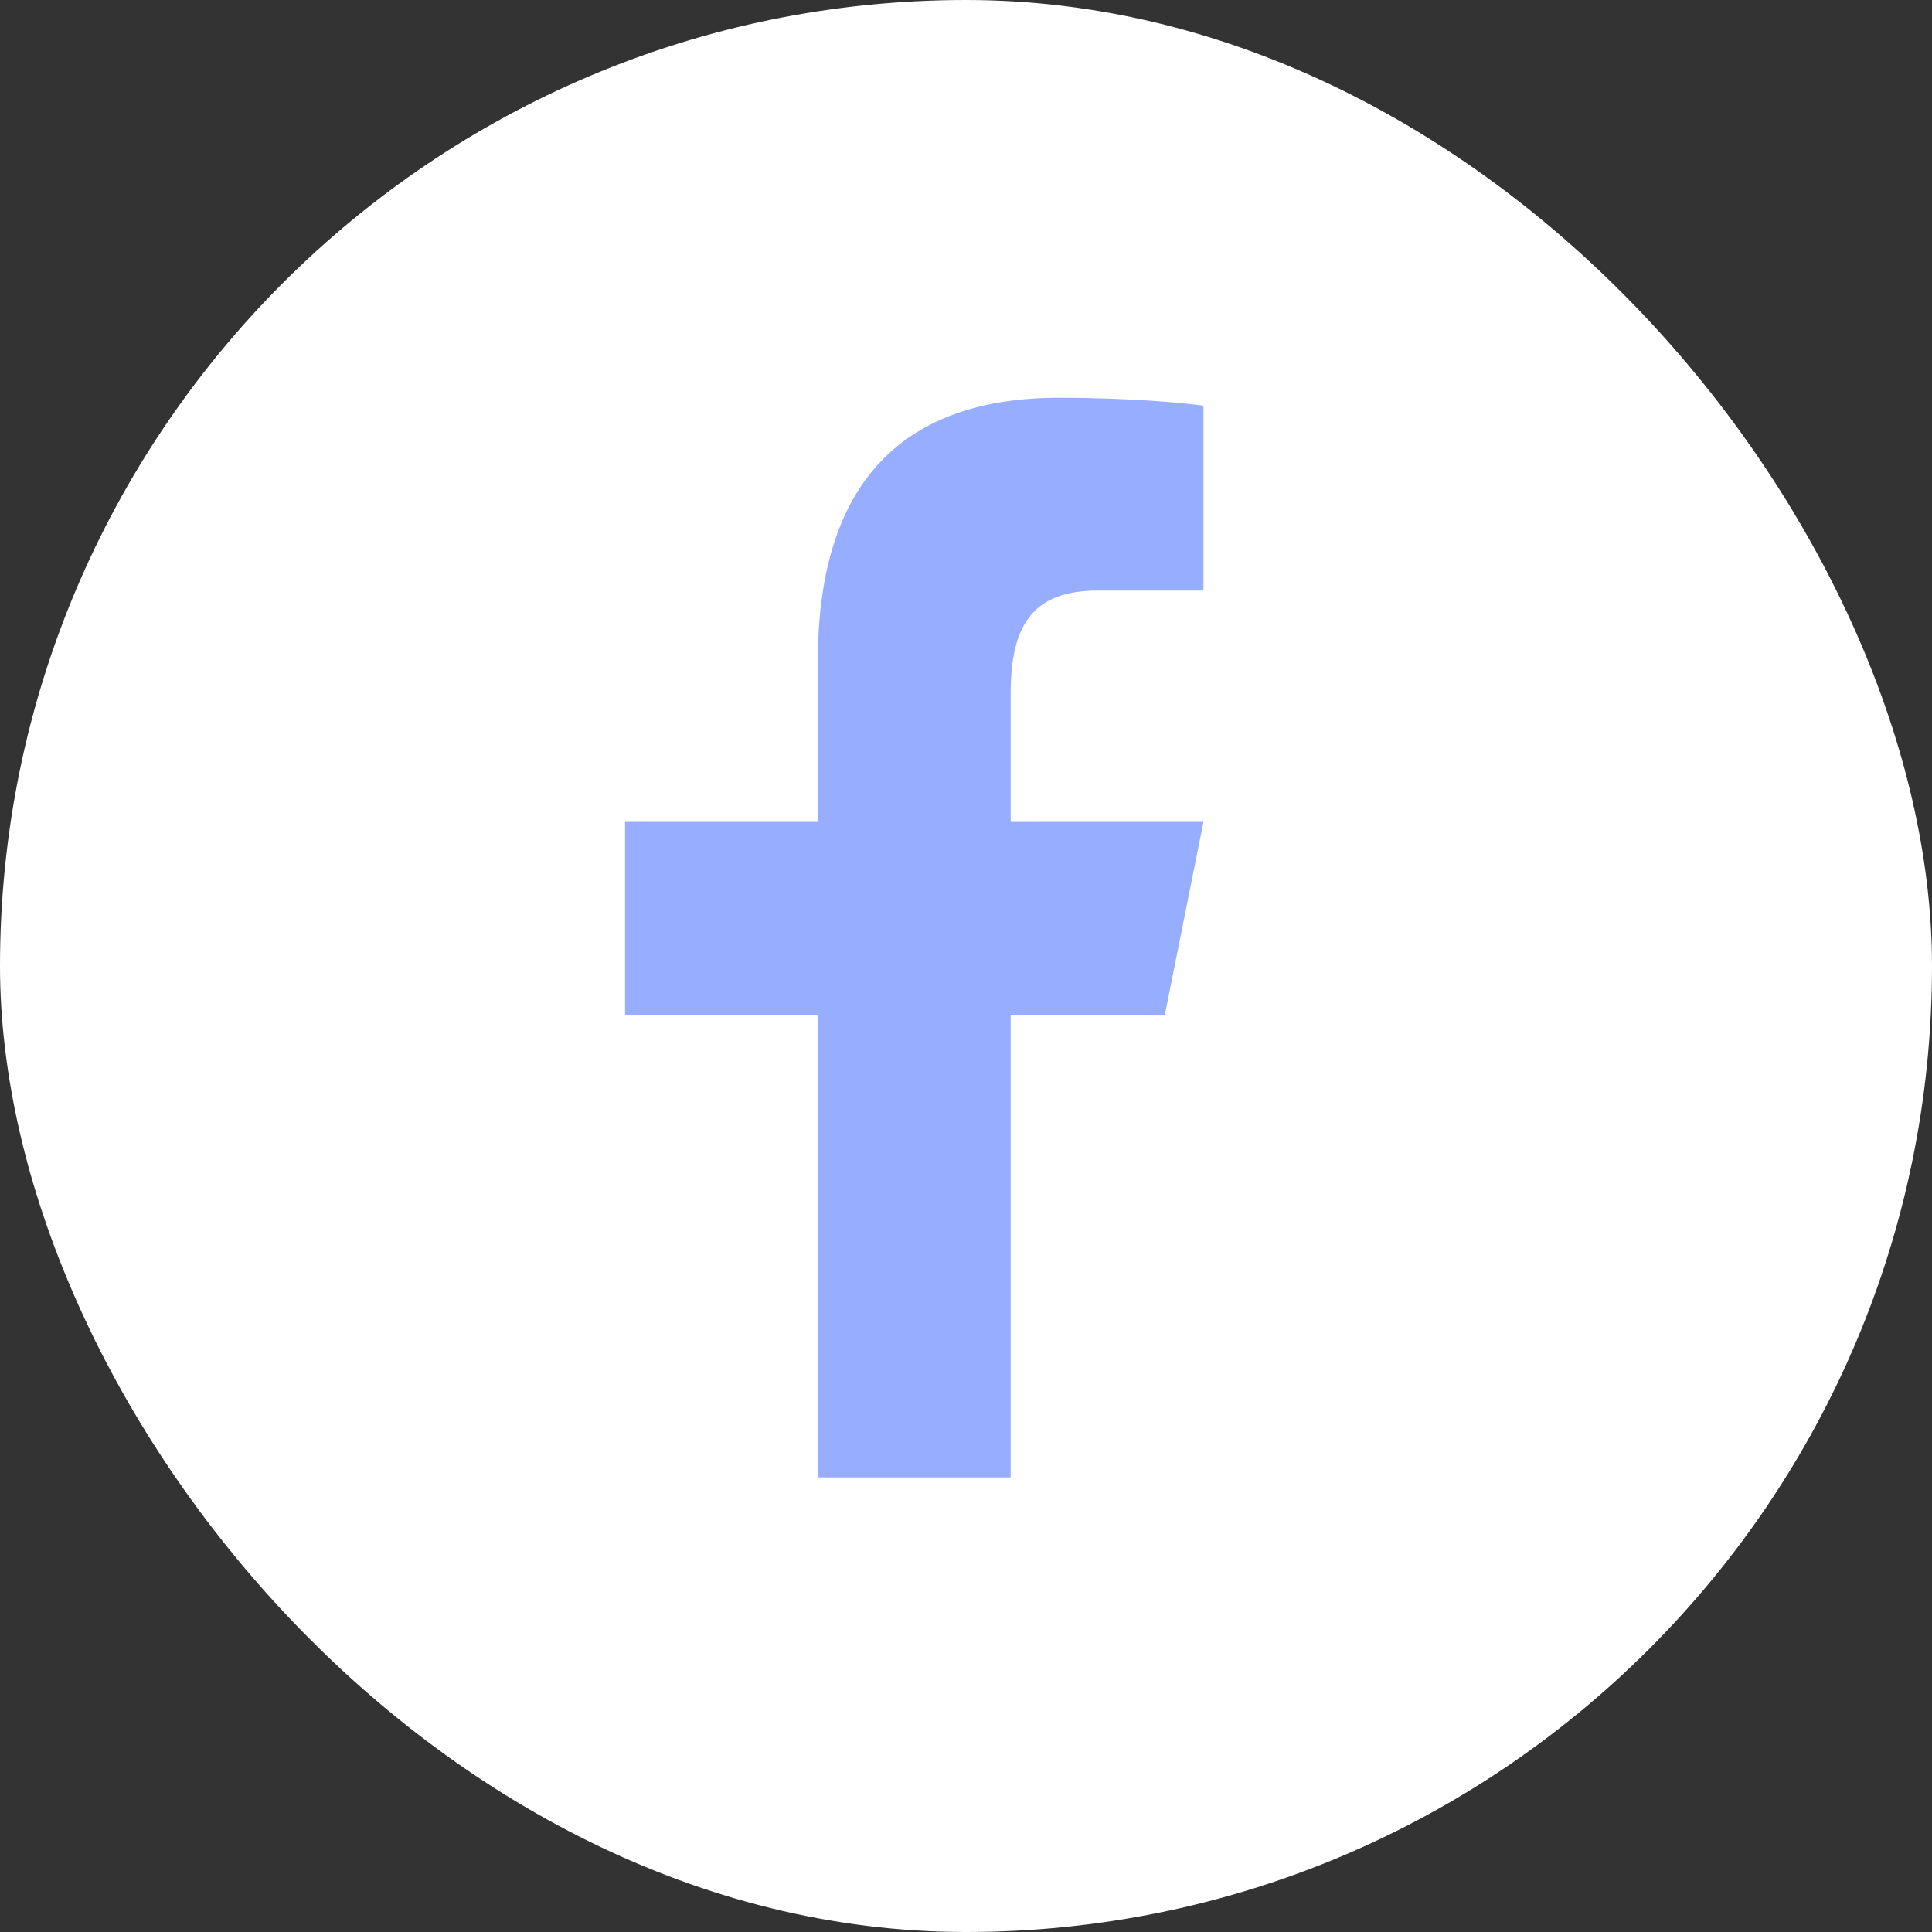
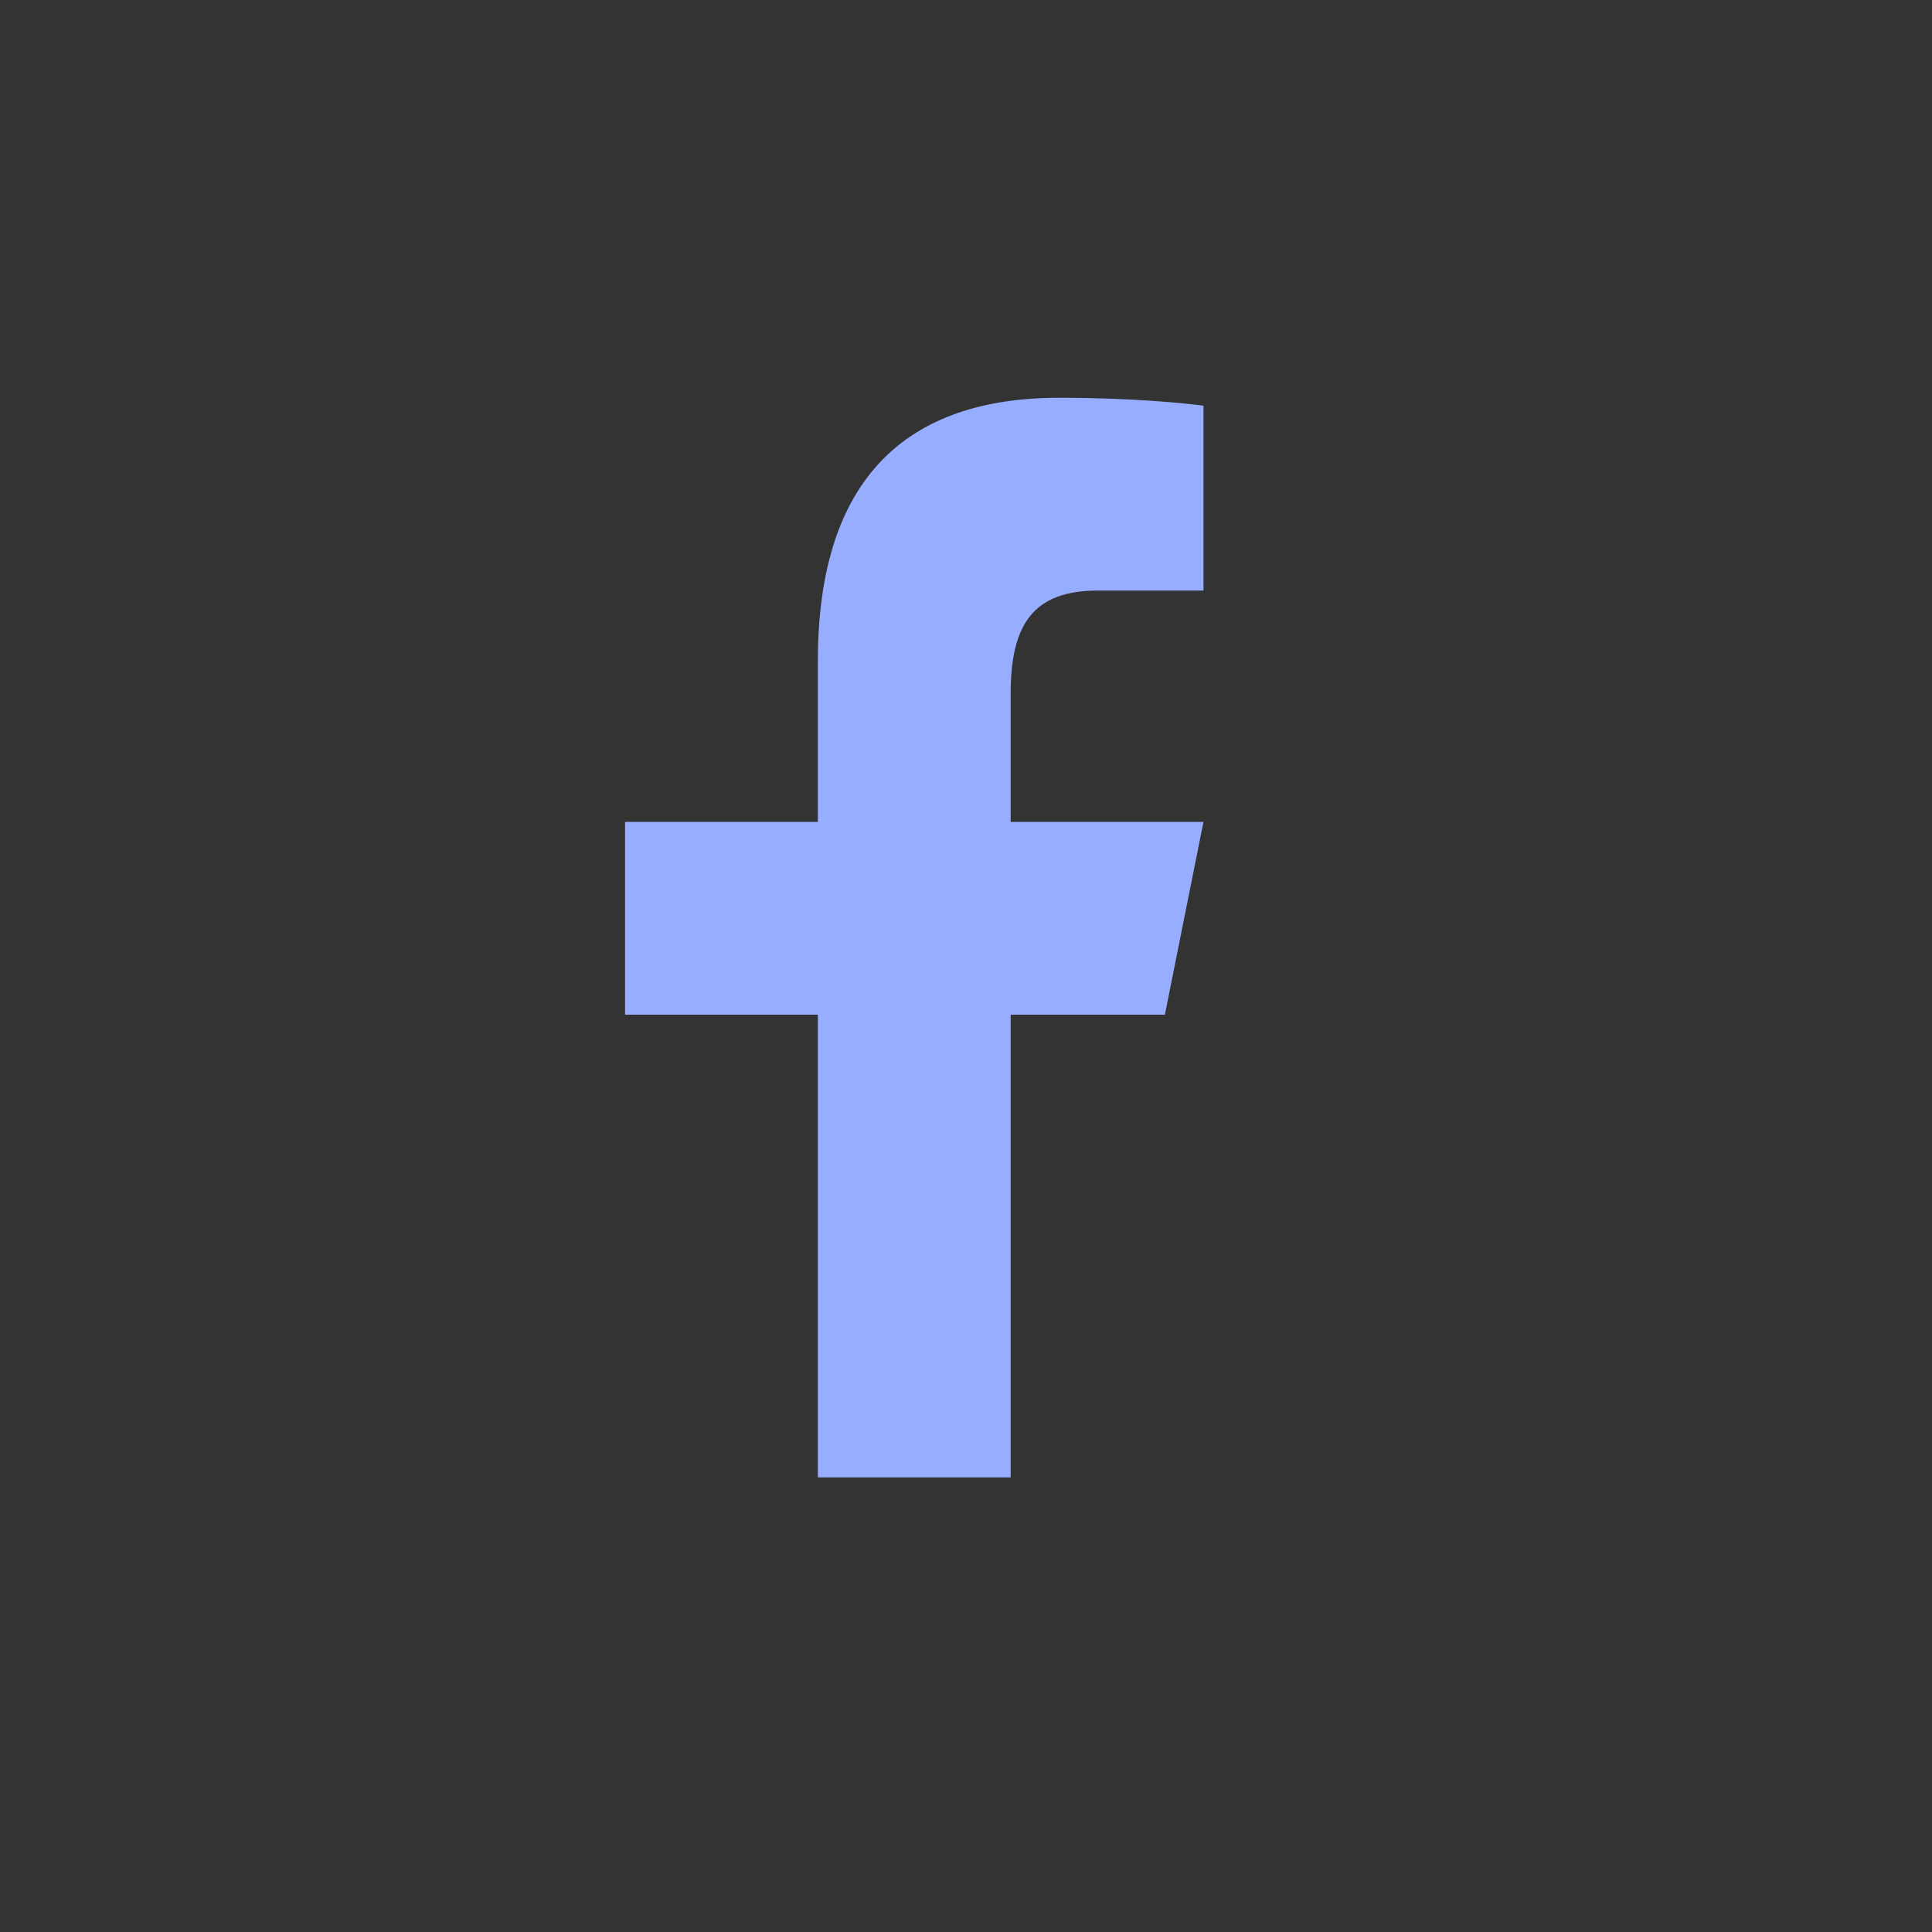
<svg xmlns="http://www.w3.org/2000/svg" width="34" height="34" viewBox="0 0 34 34" fill="none">
  <rect x="0" y="0" width="34" height="34" fill="#333333" stroke="none" />
-   <rect width="34" height="34" rx="17" fill="white" />
  <path d="M18.637 7C15.962 7 14.393 8.413 14.393 11.632V14.464H11V17.857H14.393V26H17.786V17.857H20.5L21.179 14.464H17.786V12.206C17.786 10.993 18.181 10.393 19.319 10.393H21.179V7.139C20.857 7.096 19.92 7 18.637 7Z" fill="#97ADFF" />
</svg>